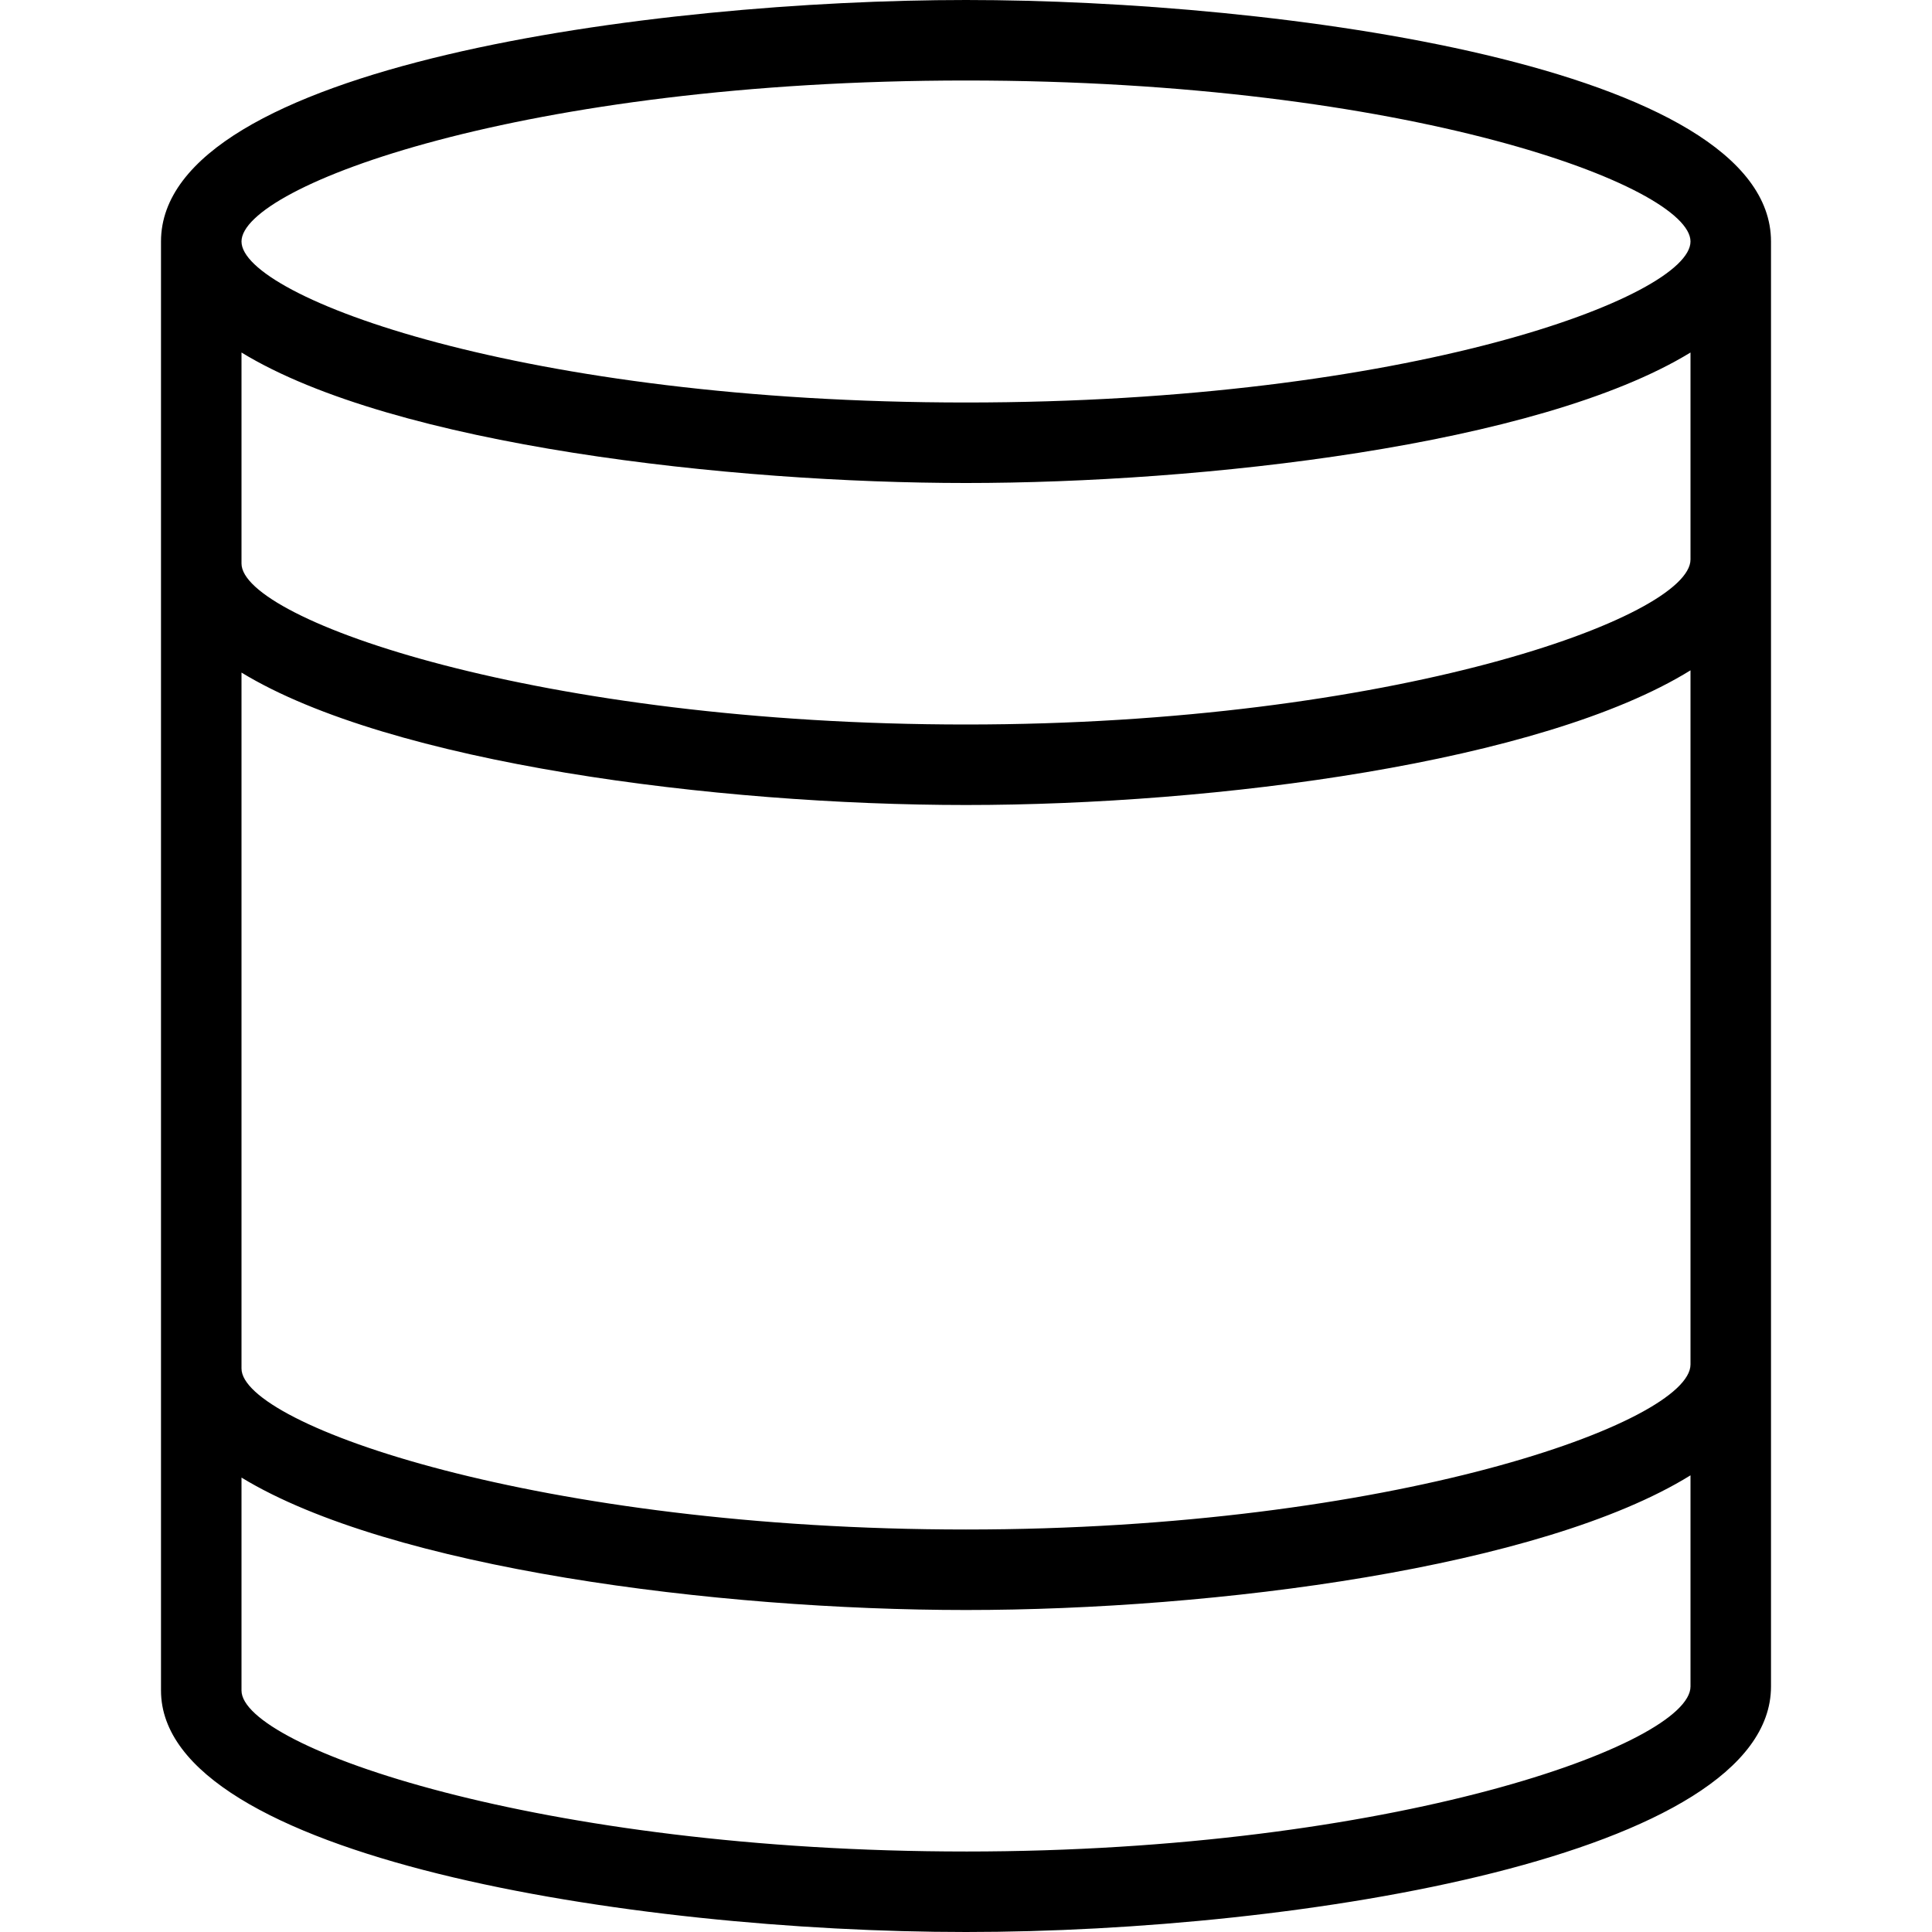
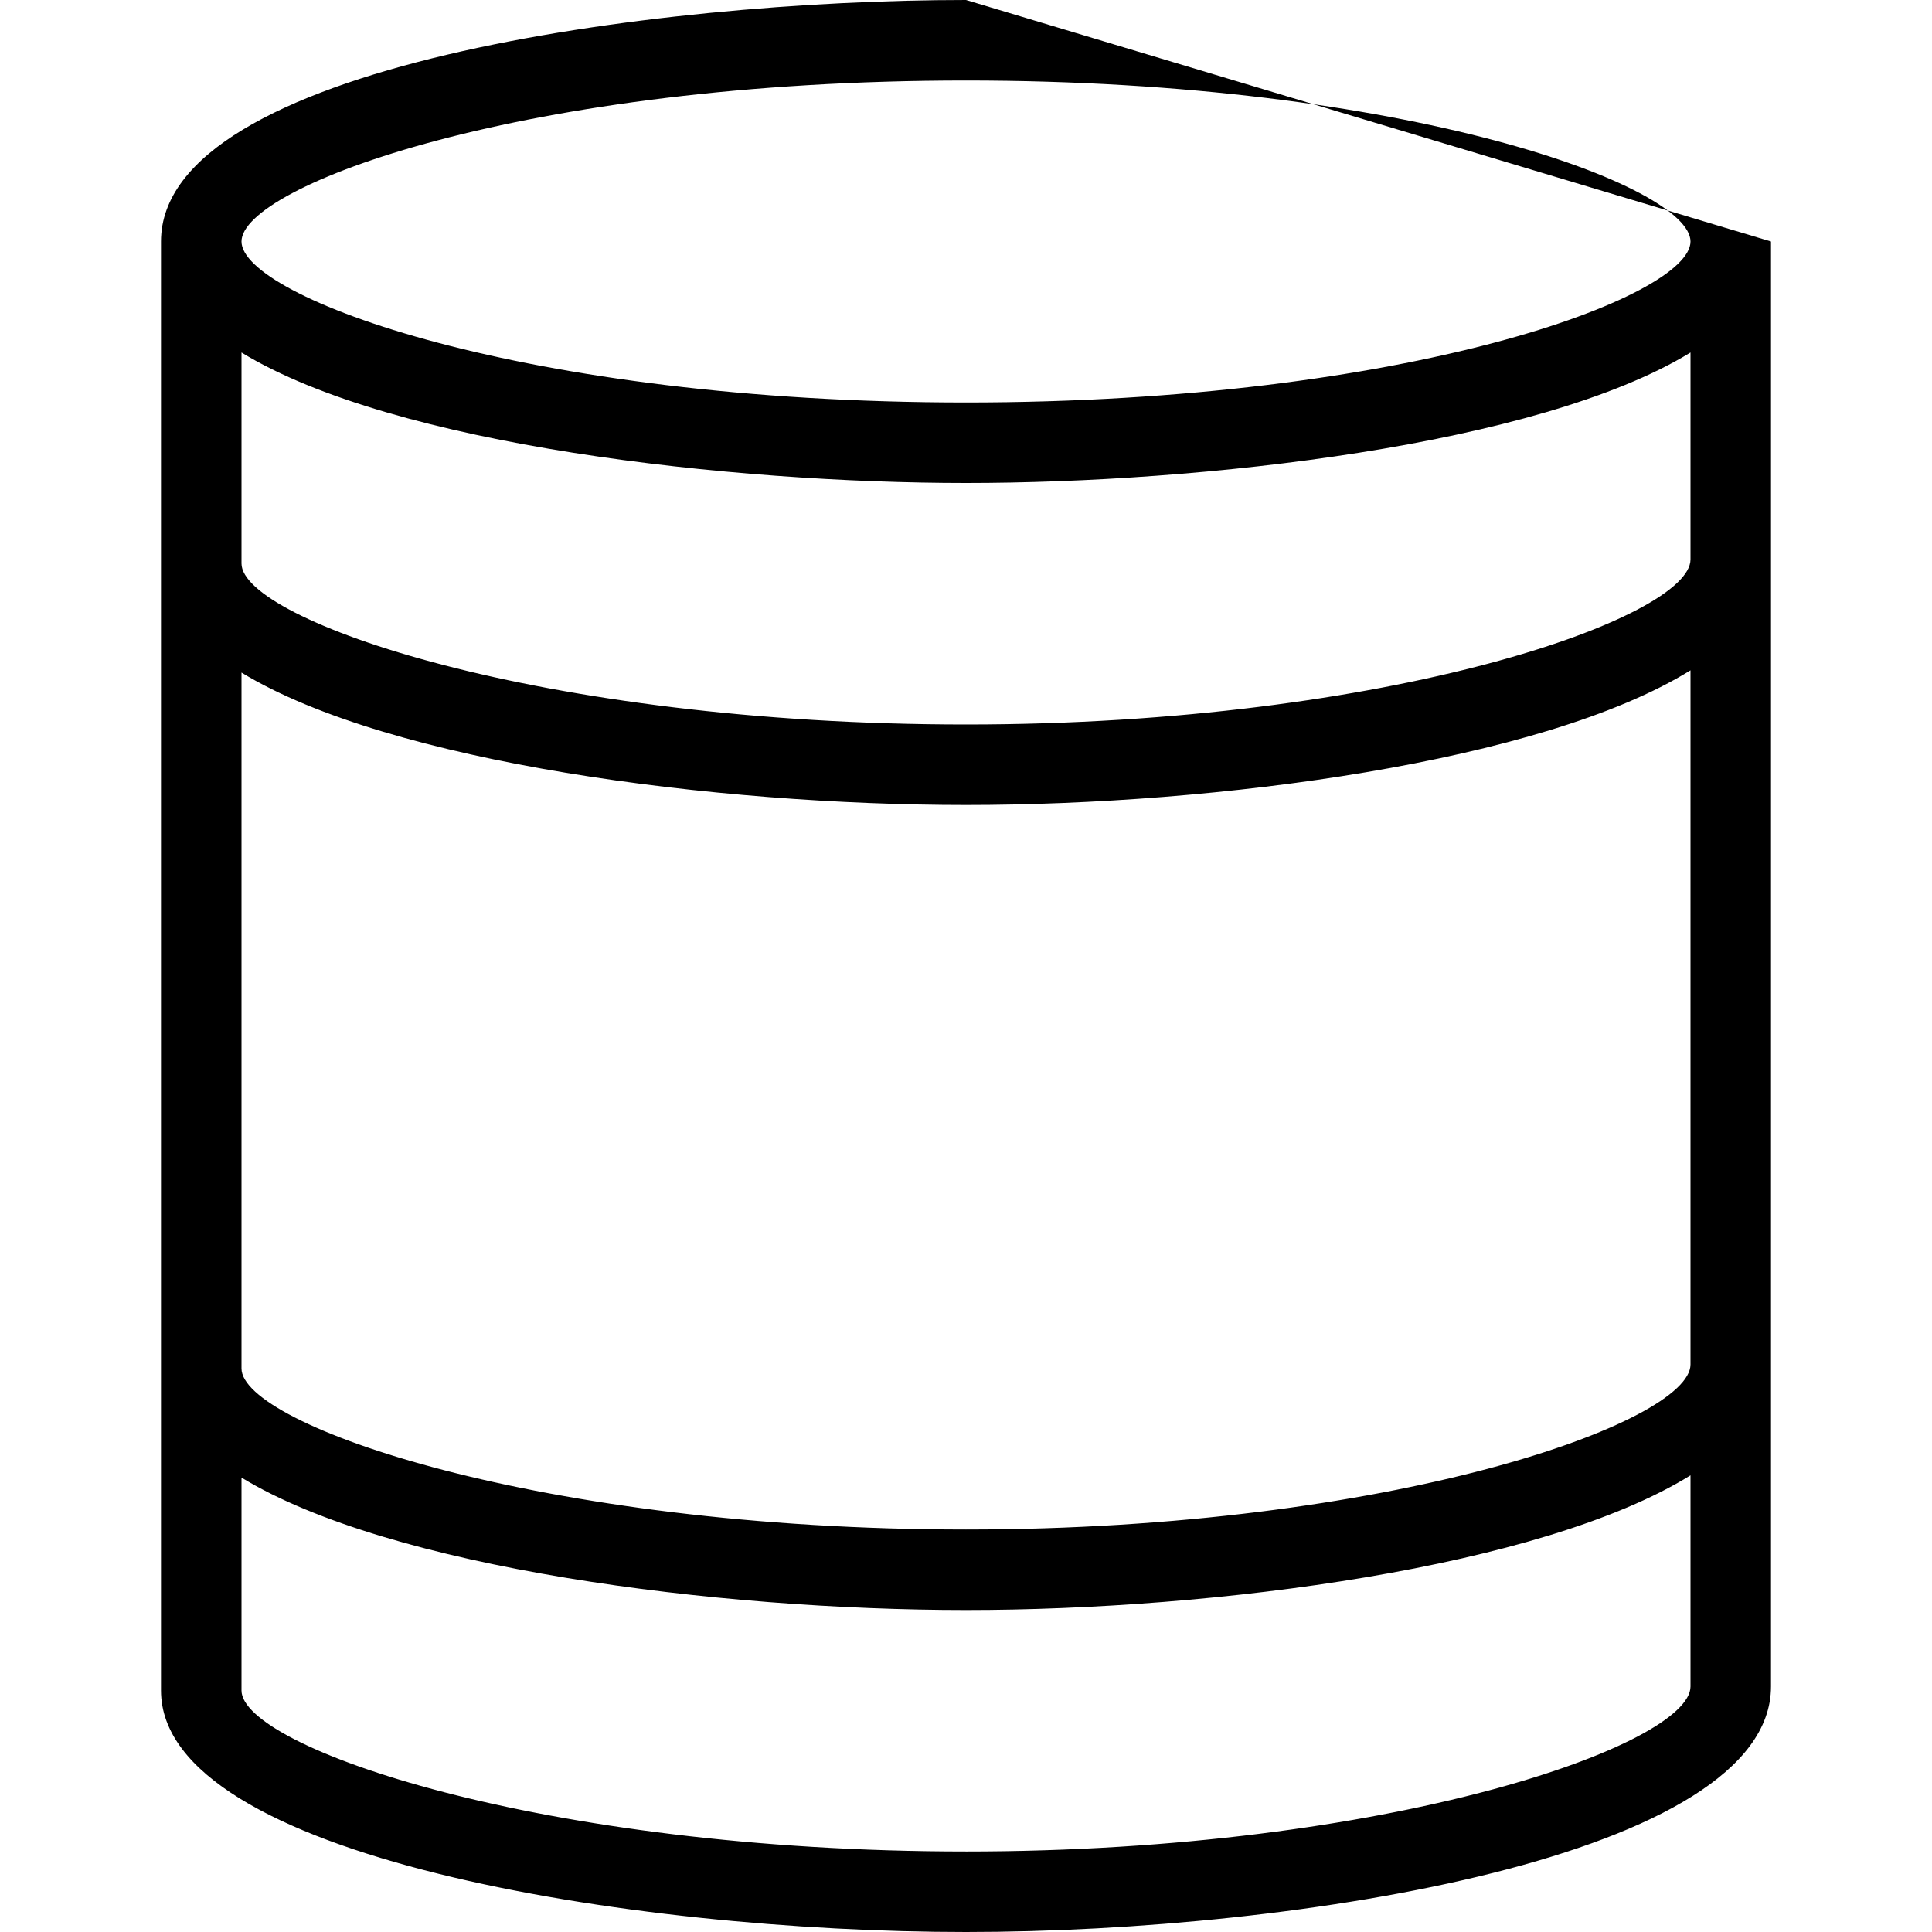
<svg xmlns="http://www.w3.org/2000/svg" id="Layer_1" data-name="Layer 1" viewBox="0 0 24 24">
-   <path d="m12,0C8.134,0,2,.814,2,3c0,.012,0,.023,0,.035,0,.005,0,.01,0,.015v17.95c0,2.069,5.848,3,10,3s10-.946,10-3.05V3c0-2.186-6.134-3-10-3Zm9,16.95c0,.72-3.712,2.05-9,2.05s-9-1.298-9-2v-8.645c1.849,1.126,5.898,1.645,9,1.645s7.151-.528,9-1.673v8.623Zm0-10c0,.72-3.712,2.05-9,2.05S3,7.702,3,7v-2.621c1.898,1.16,6.091,1.621,9,1.621s7.102-.461,9-1.621v2.571ZM12,1c5.495,0,9,1.313,9,2s-3.505,2-9,2S3,3.687,3,3,6.505,1,12,1Zm0,22c-5.289,0-9-1.298-9-2v-2.645c1.849,1.126,5.898,1.645,9,1.645s7.151-.528,9-1.673v2.623c0,.72-3.712,2.05-9,2.05Z" />
+   <path d="m12,0C8.134,0,2,.814,2,3c0,.012,0,.023,0,.035,0,.005,0,.01,0,.015v17.95c0,2.069,5.848,3,10,3s10-.946,10-3.05V3Zm9,16.95c0,.72-3.712,2.05-9,2.05s-9-1.298-9-2v-8.645c1.849,1.126,5.898,1.645,9,1.645s7.151-.528,9-1.673v8.623Zm0-10c0,.72-3.712,2.05-9,2.05S3,7.702,3,7v-2.621c1.898,1.16,6.091,1.621,9,1.621s7.102-.461,9-1.621v2.571ZM12,1c5.495,0,9,1.313,9,2s-3.505,2-9,2S3,3.687,3,3,6.505,1,12,1Zm0,22c-5.289,0-9-1.298-9-2v-2.645c1.849,1.126,5.898,1.645,9,1.645s7.151-.528,9-1.673v2.623c0,.72-3.712,2.05-9,2.05Z" />
</svg>